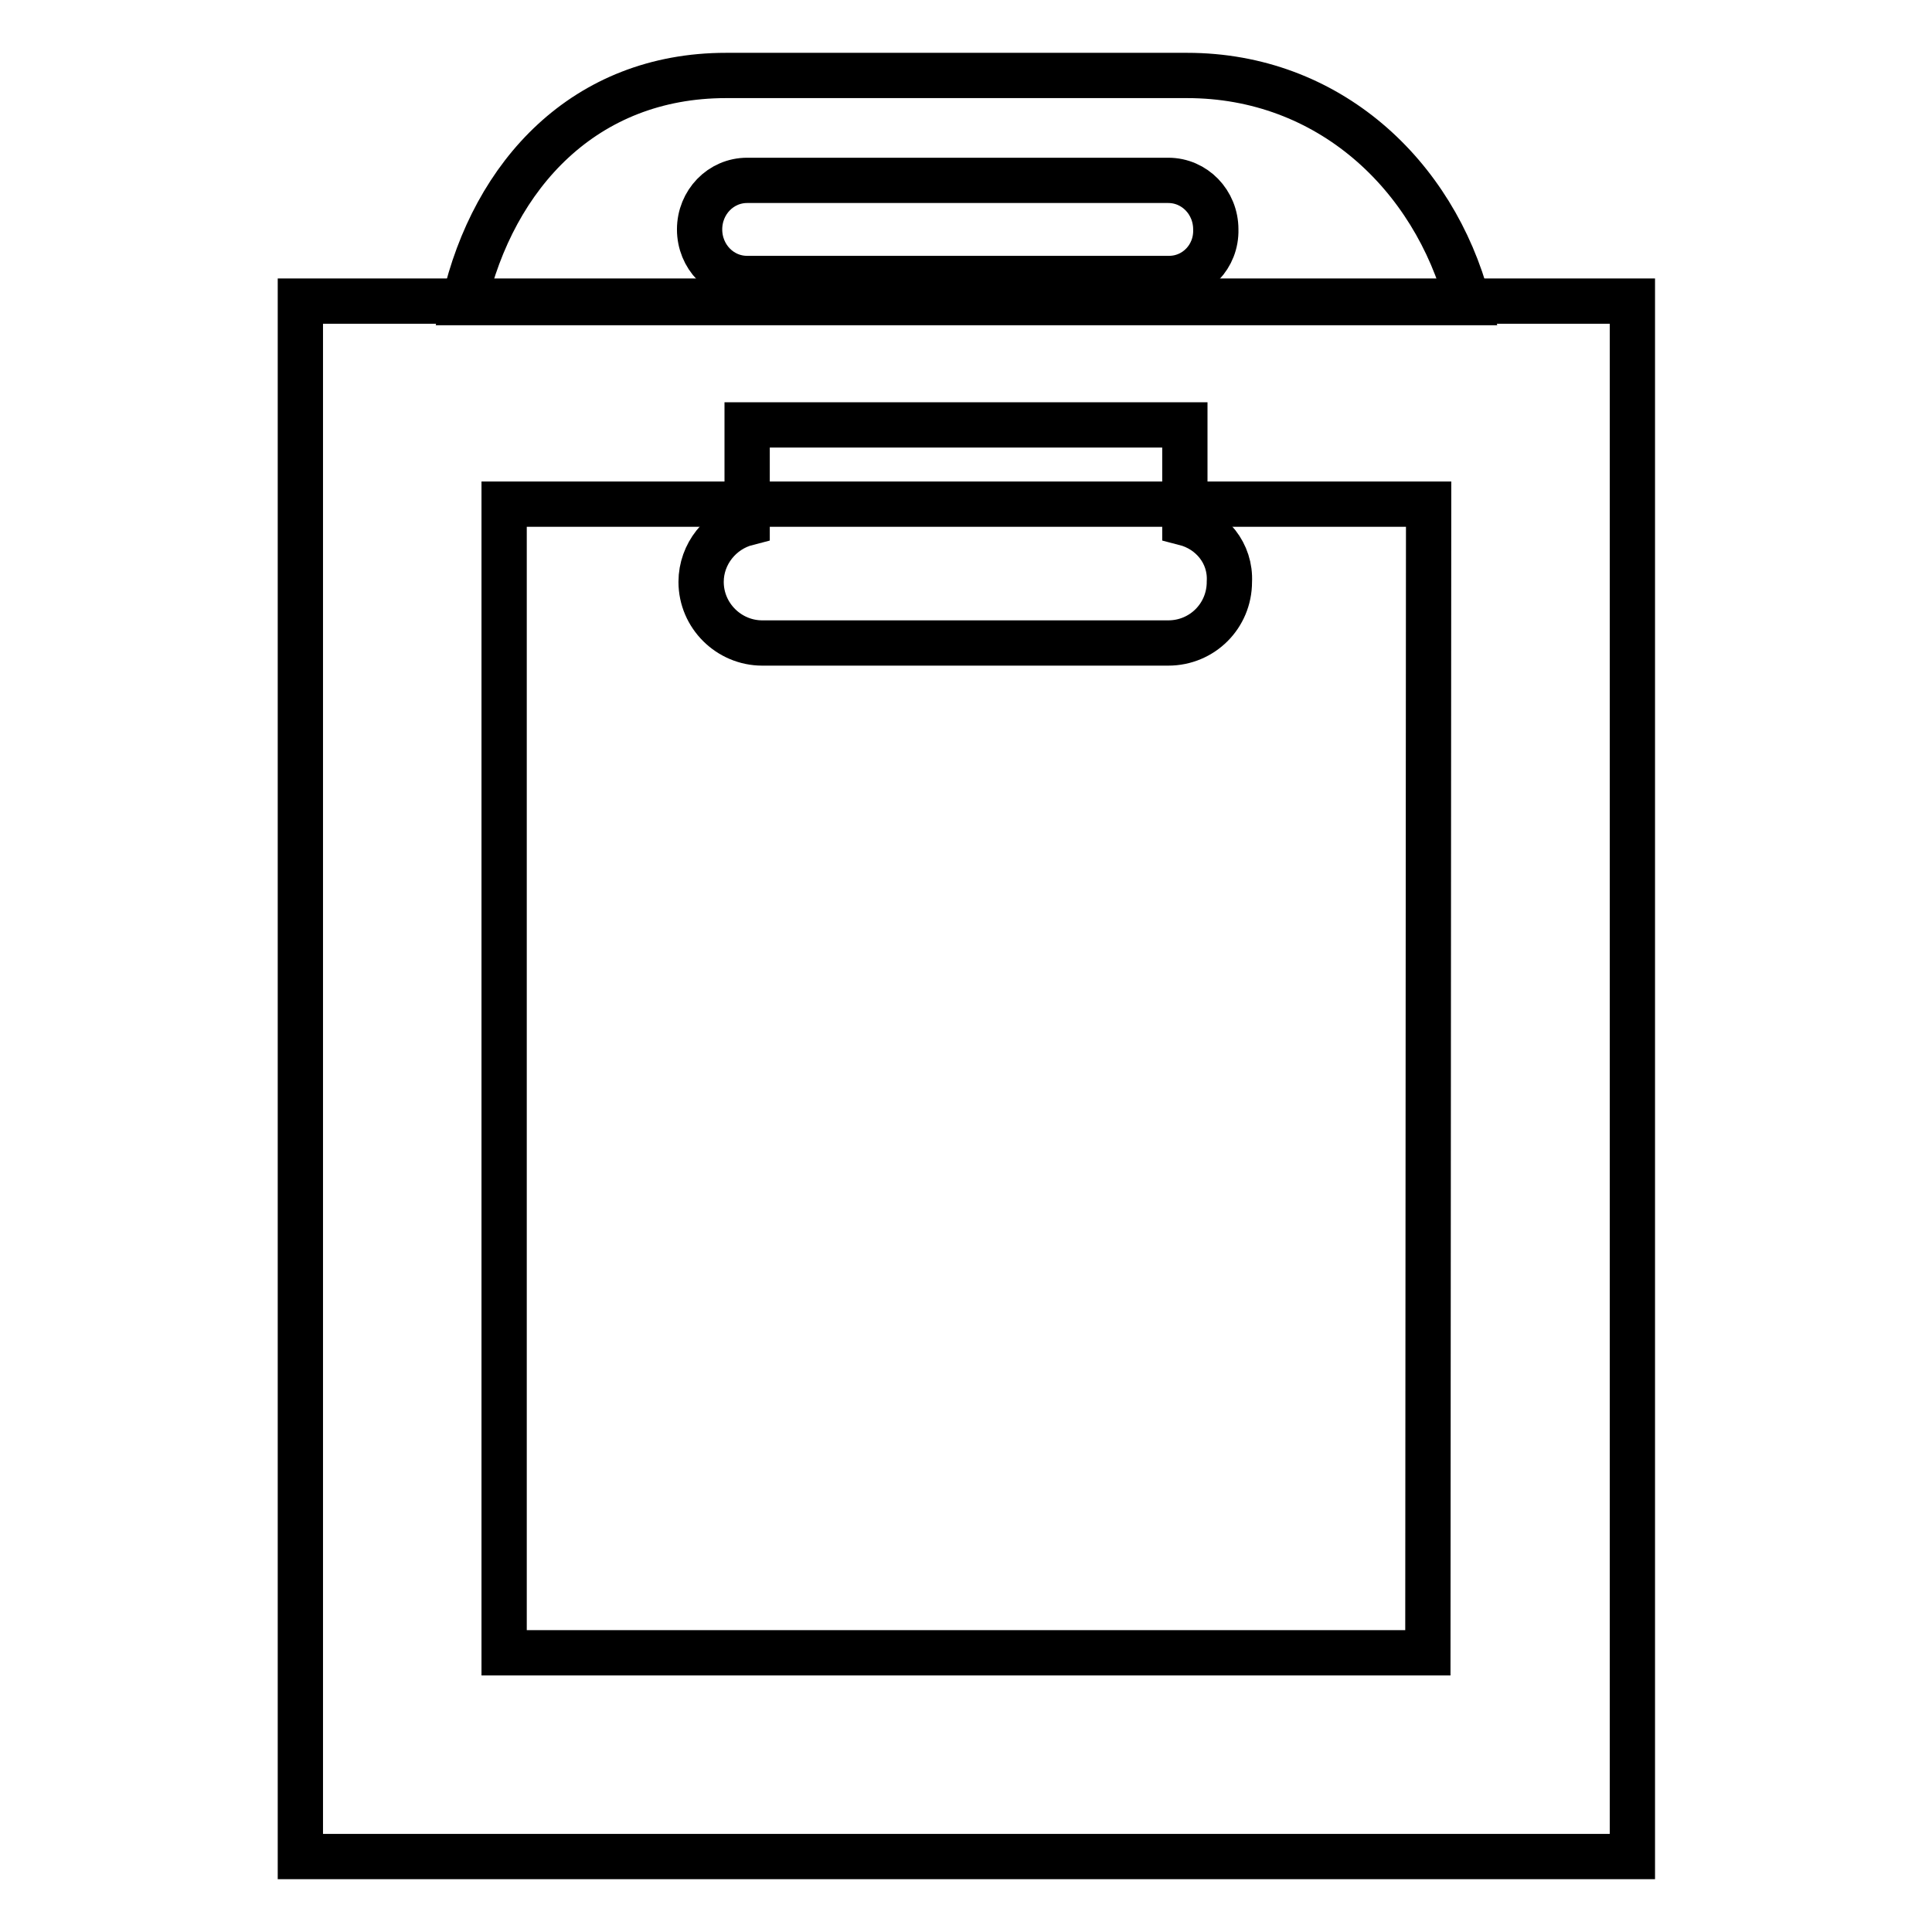
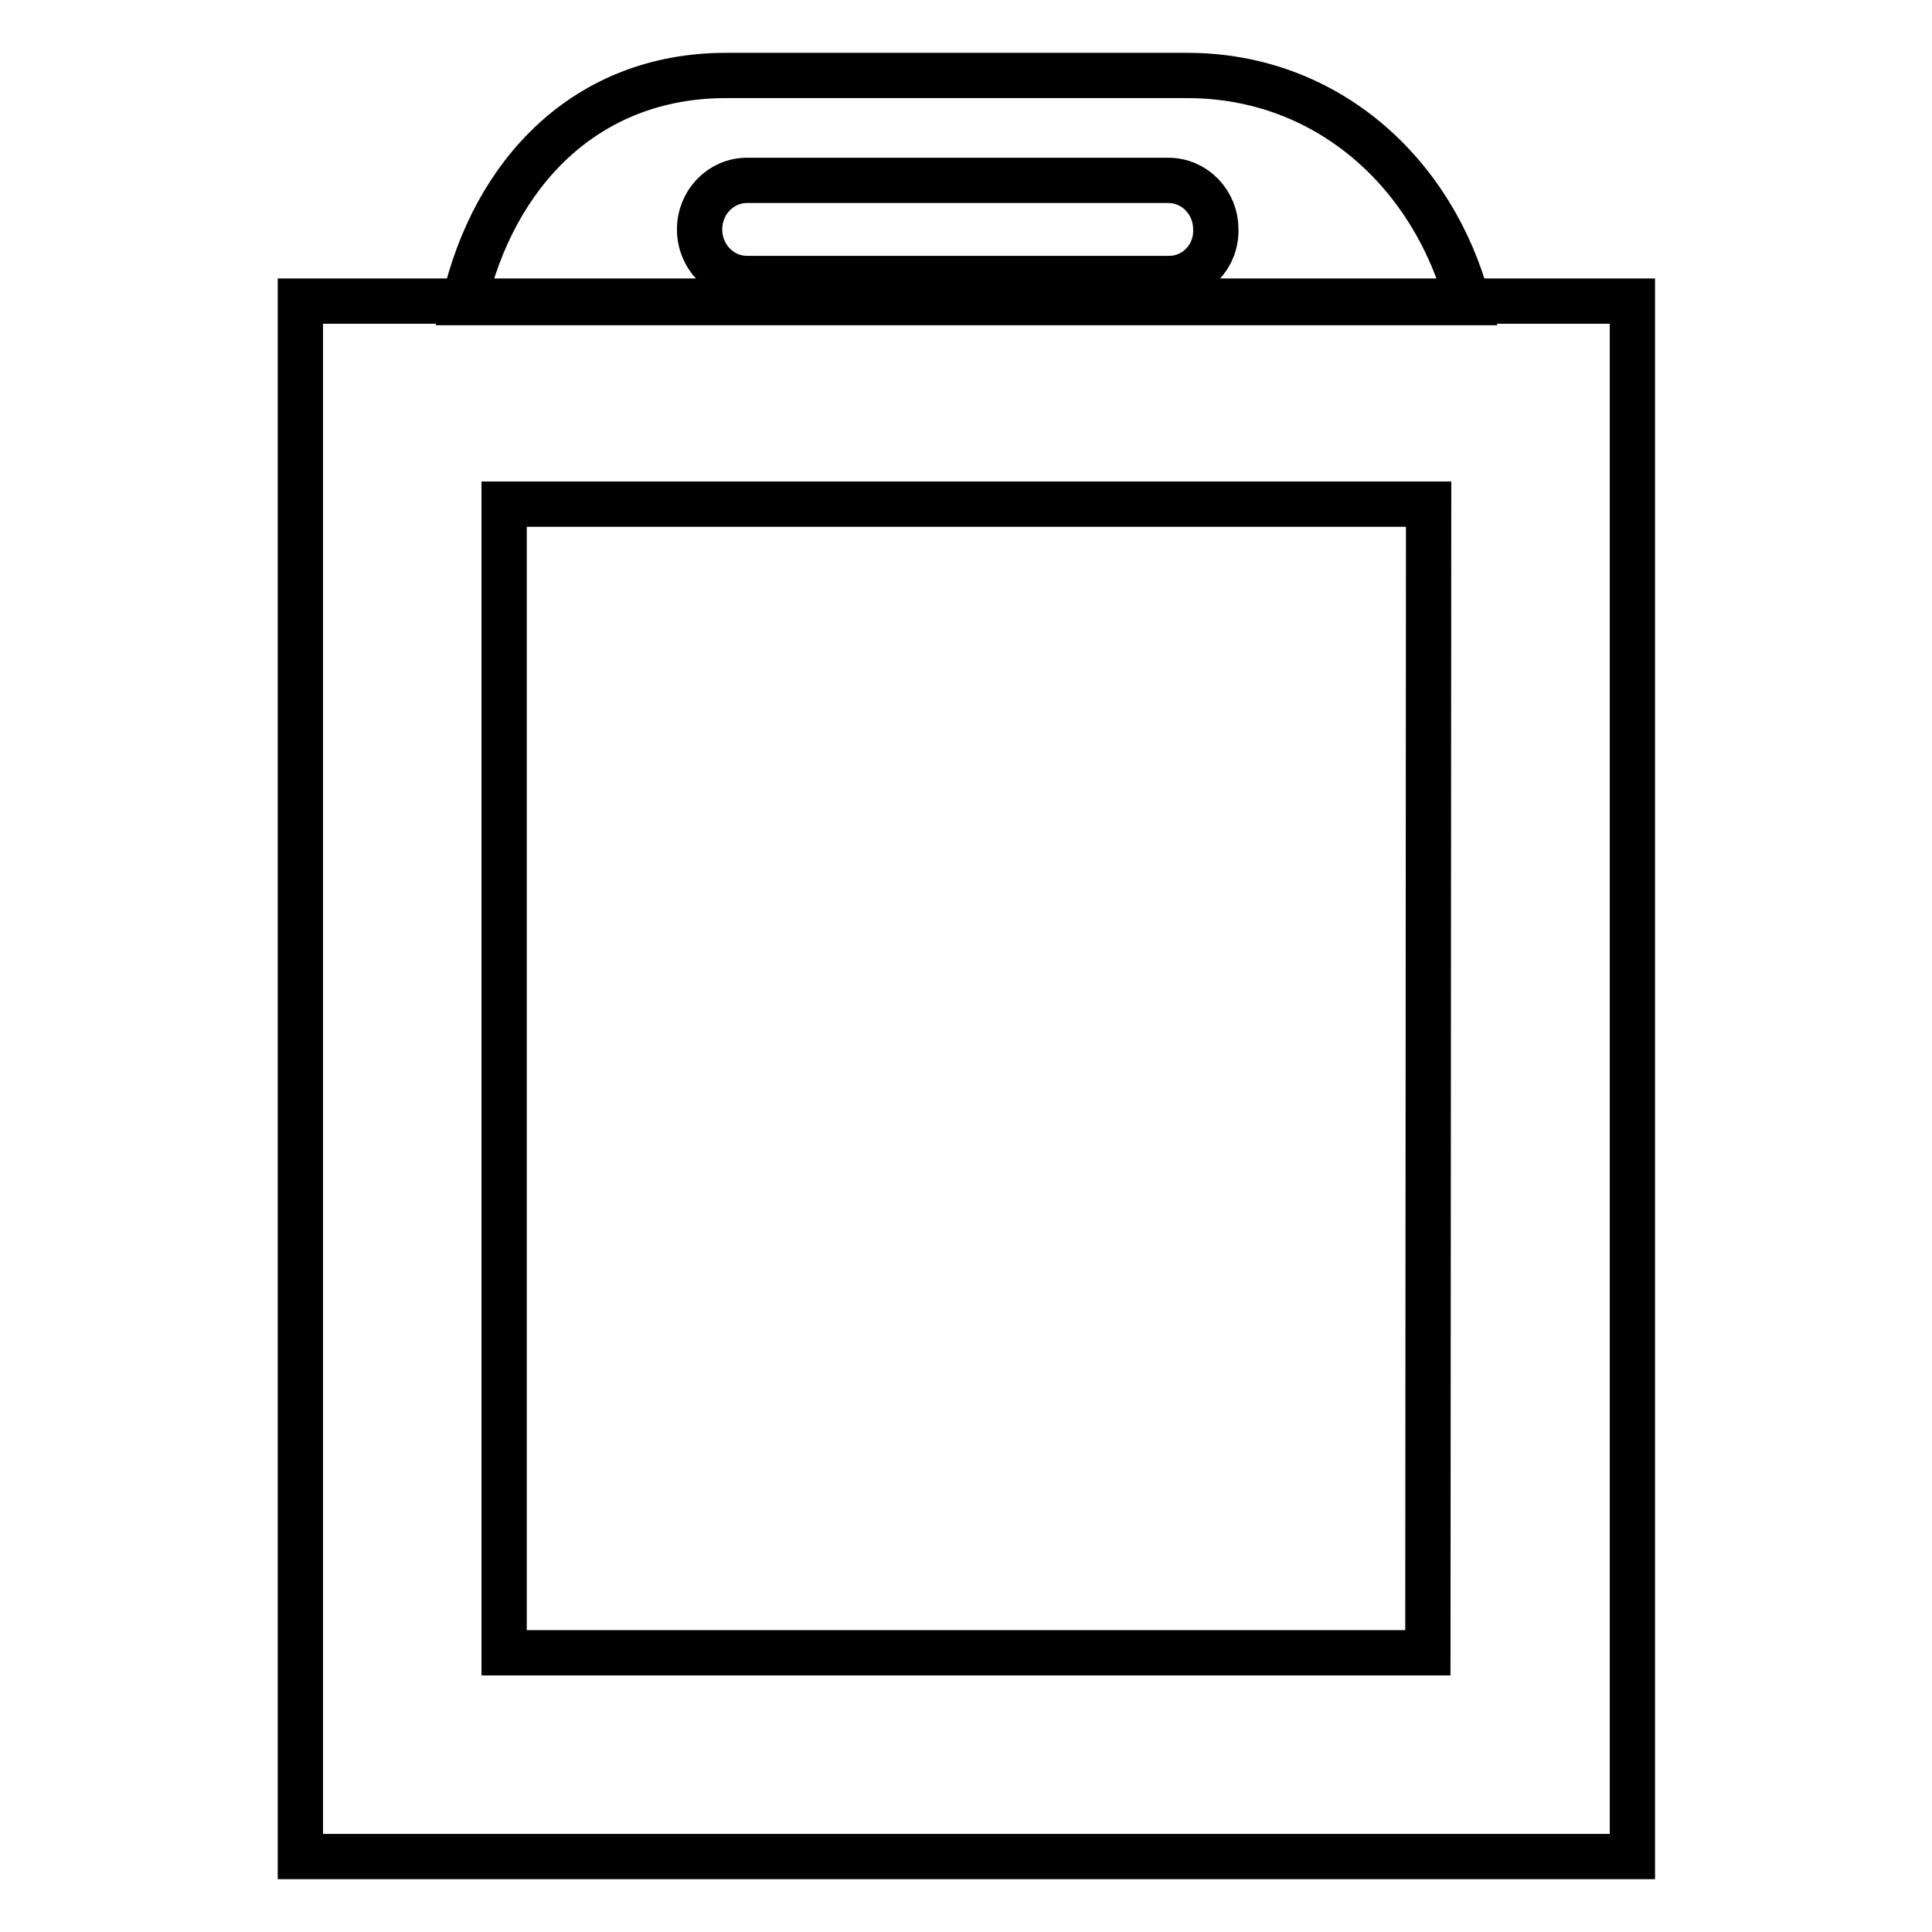
<svg xmlns="http://www.w3.org/2000/svg" version="1.1" x="0px" y="0px" viewBox="0 0 256 256" enable-background="new 0 0 256 256" xml:space="preserve">
  <g>
    <g>
      <path stroke-width="6" fill-opacity="0" stroke="#000000" d="M39.8,39.9V246h176.5V39.9H39.8z M189.2,219H66.8V66.8h122.5L189.2,219L189.2,219z" />
      <path stroke-width="6" fill-opacity="0" stroke="#000000" d="M157.3,10H96.2c-18.7,0-30.8,13.1-34.7,30.1h133C190,23.1,176,10,157.3,10z M154.9,36.9H99c-3.5,0-6.3-2.9-6.3-6.5c0-3.6,2.8-6.5,6.3-6.5h55.8c3.5,0,6.3,2.9,6.3,6.5C161.2,34,158.4,36.9,154.9,36.9z" />
-       <path stroke-width="6" fill-opacity="0" stroke="#000000" d="M157,69.3v-13H99v13c-3.5,0.9-6.1,4.1-6.1,7.8c0,4.5,3.7,8.1,8.1,8.1h53.8c4.5,0,8.1-3.6,8.1-8.1C163.1,73.3,160.5,70.2,157,69.3z" />
    </g>
  </g>
</svg>